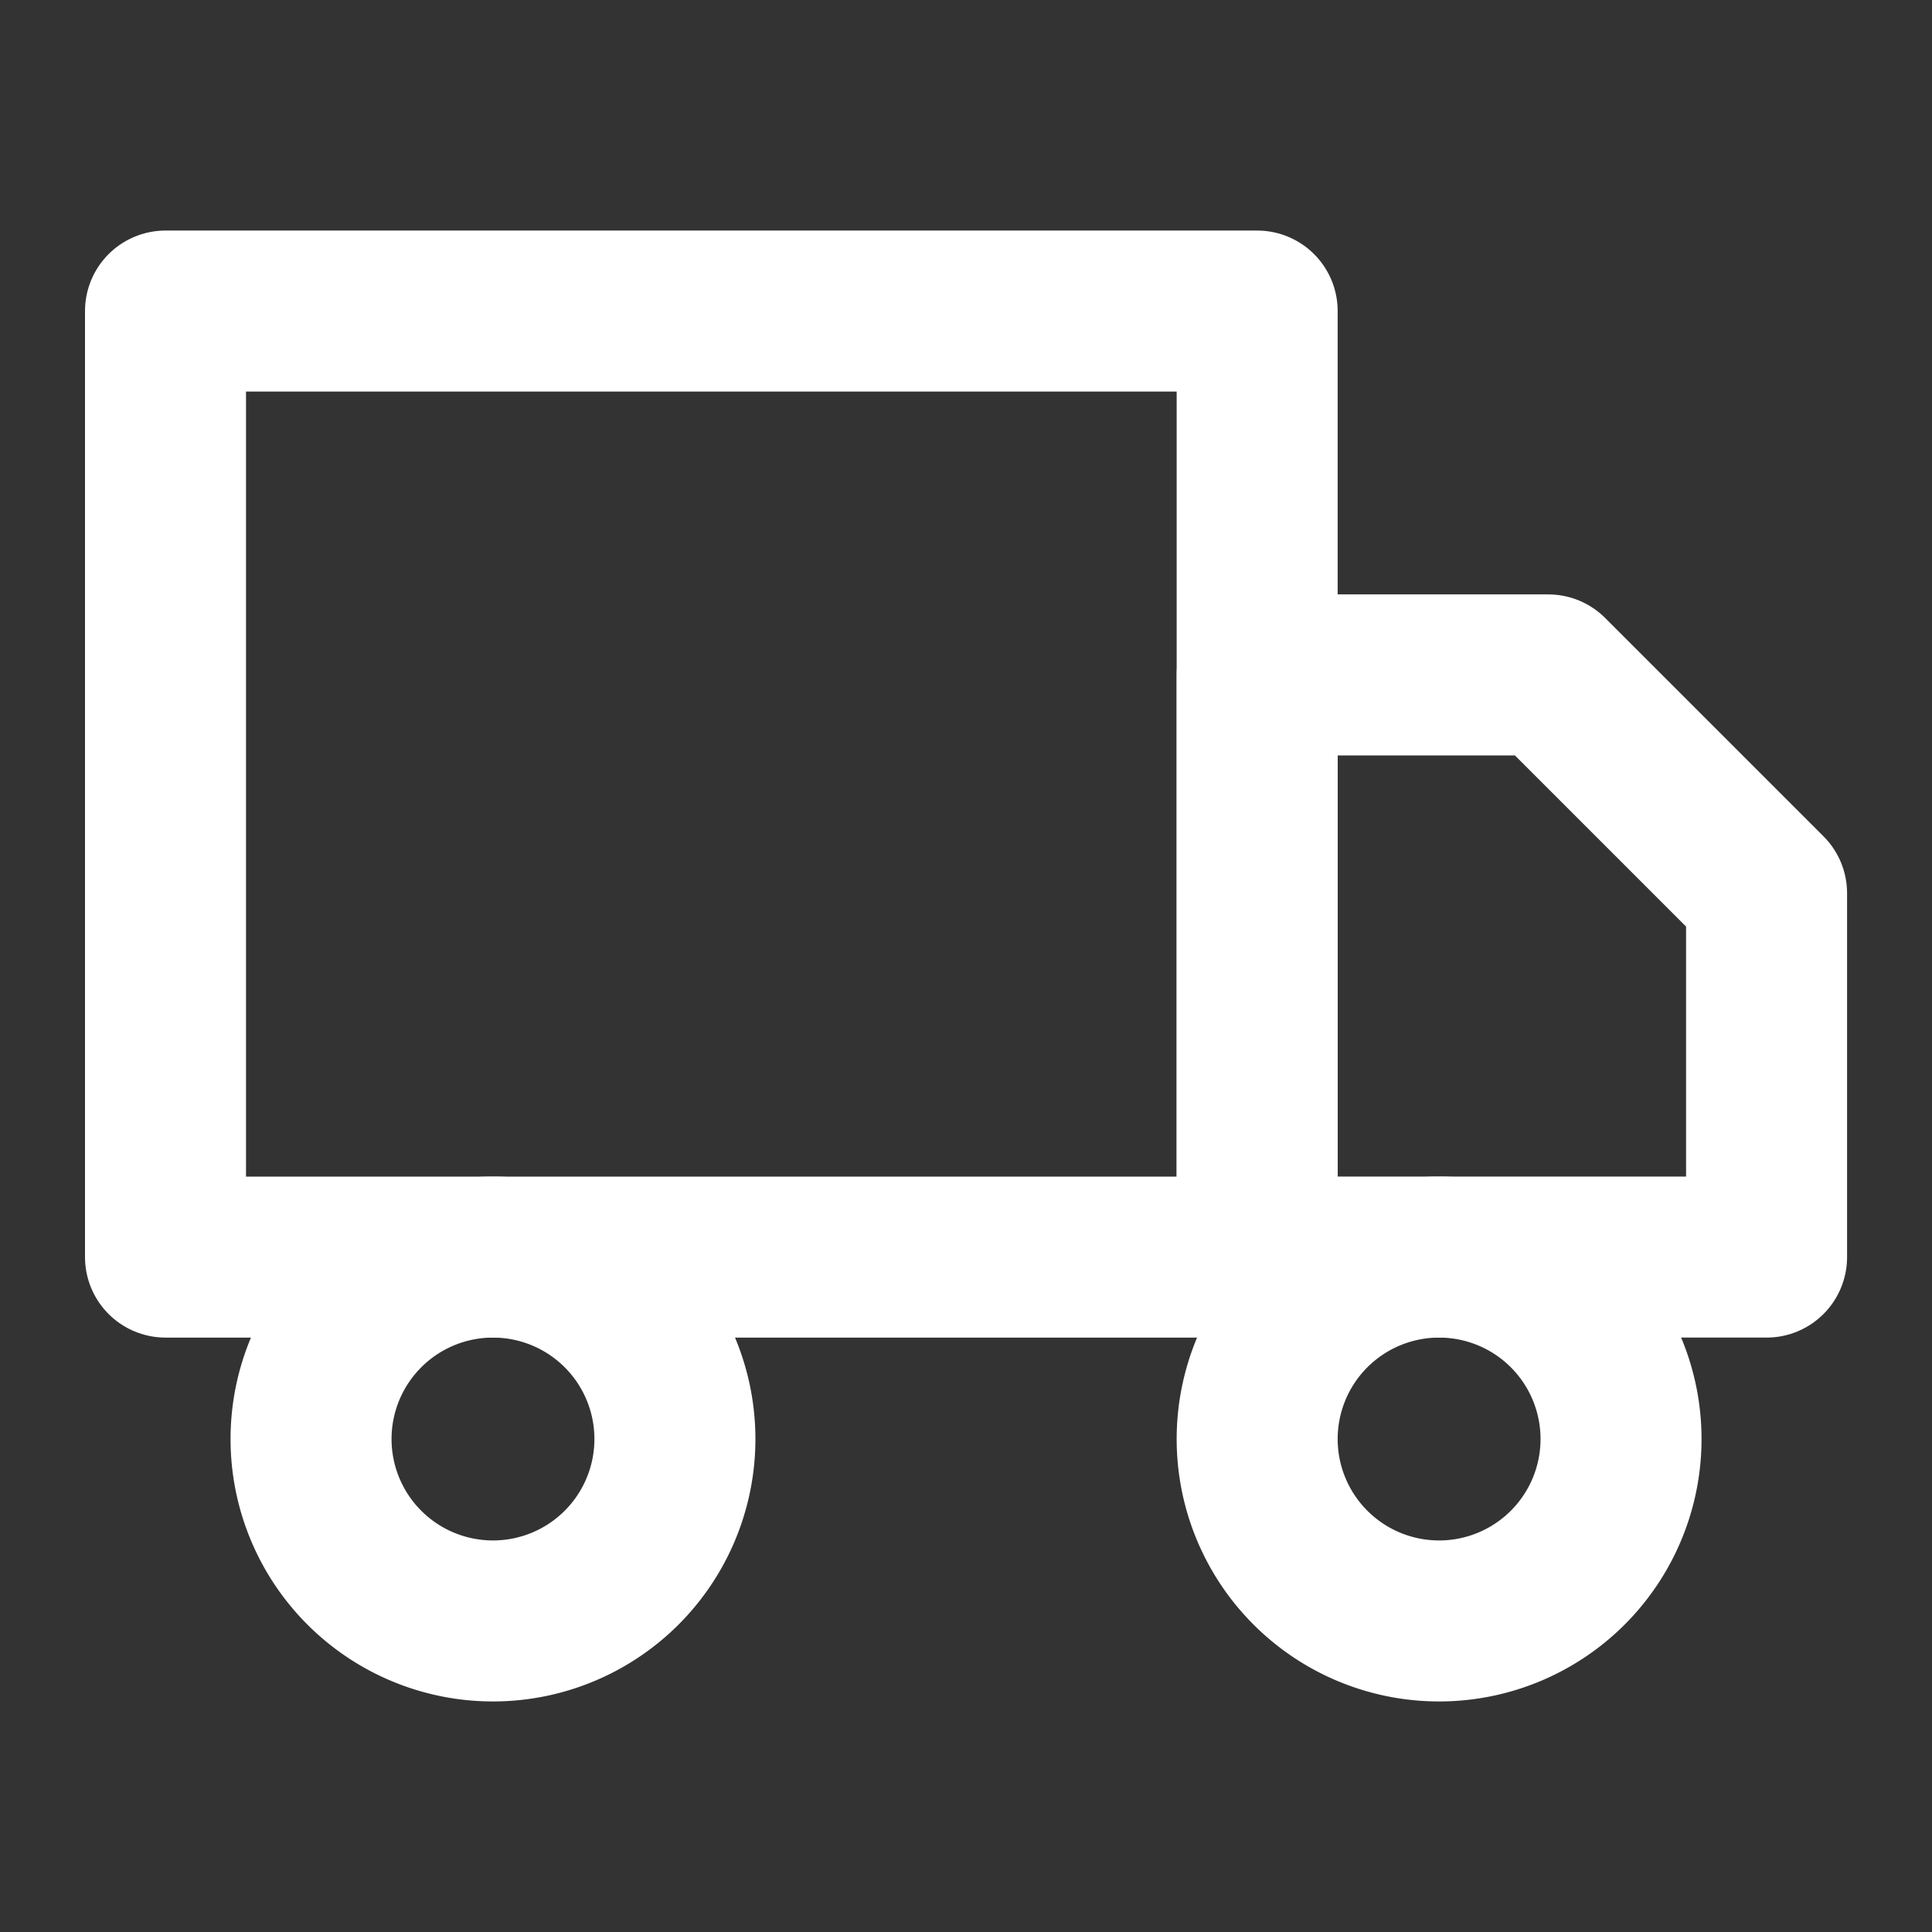
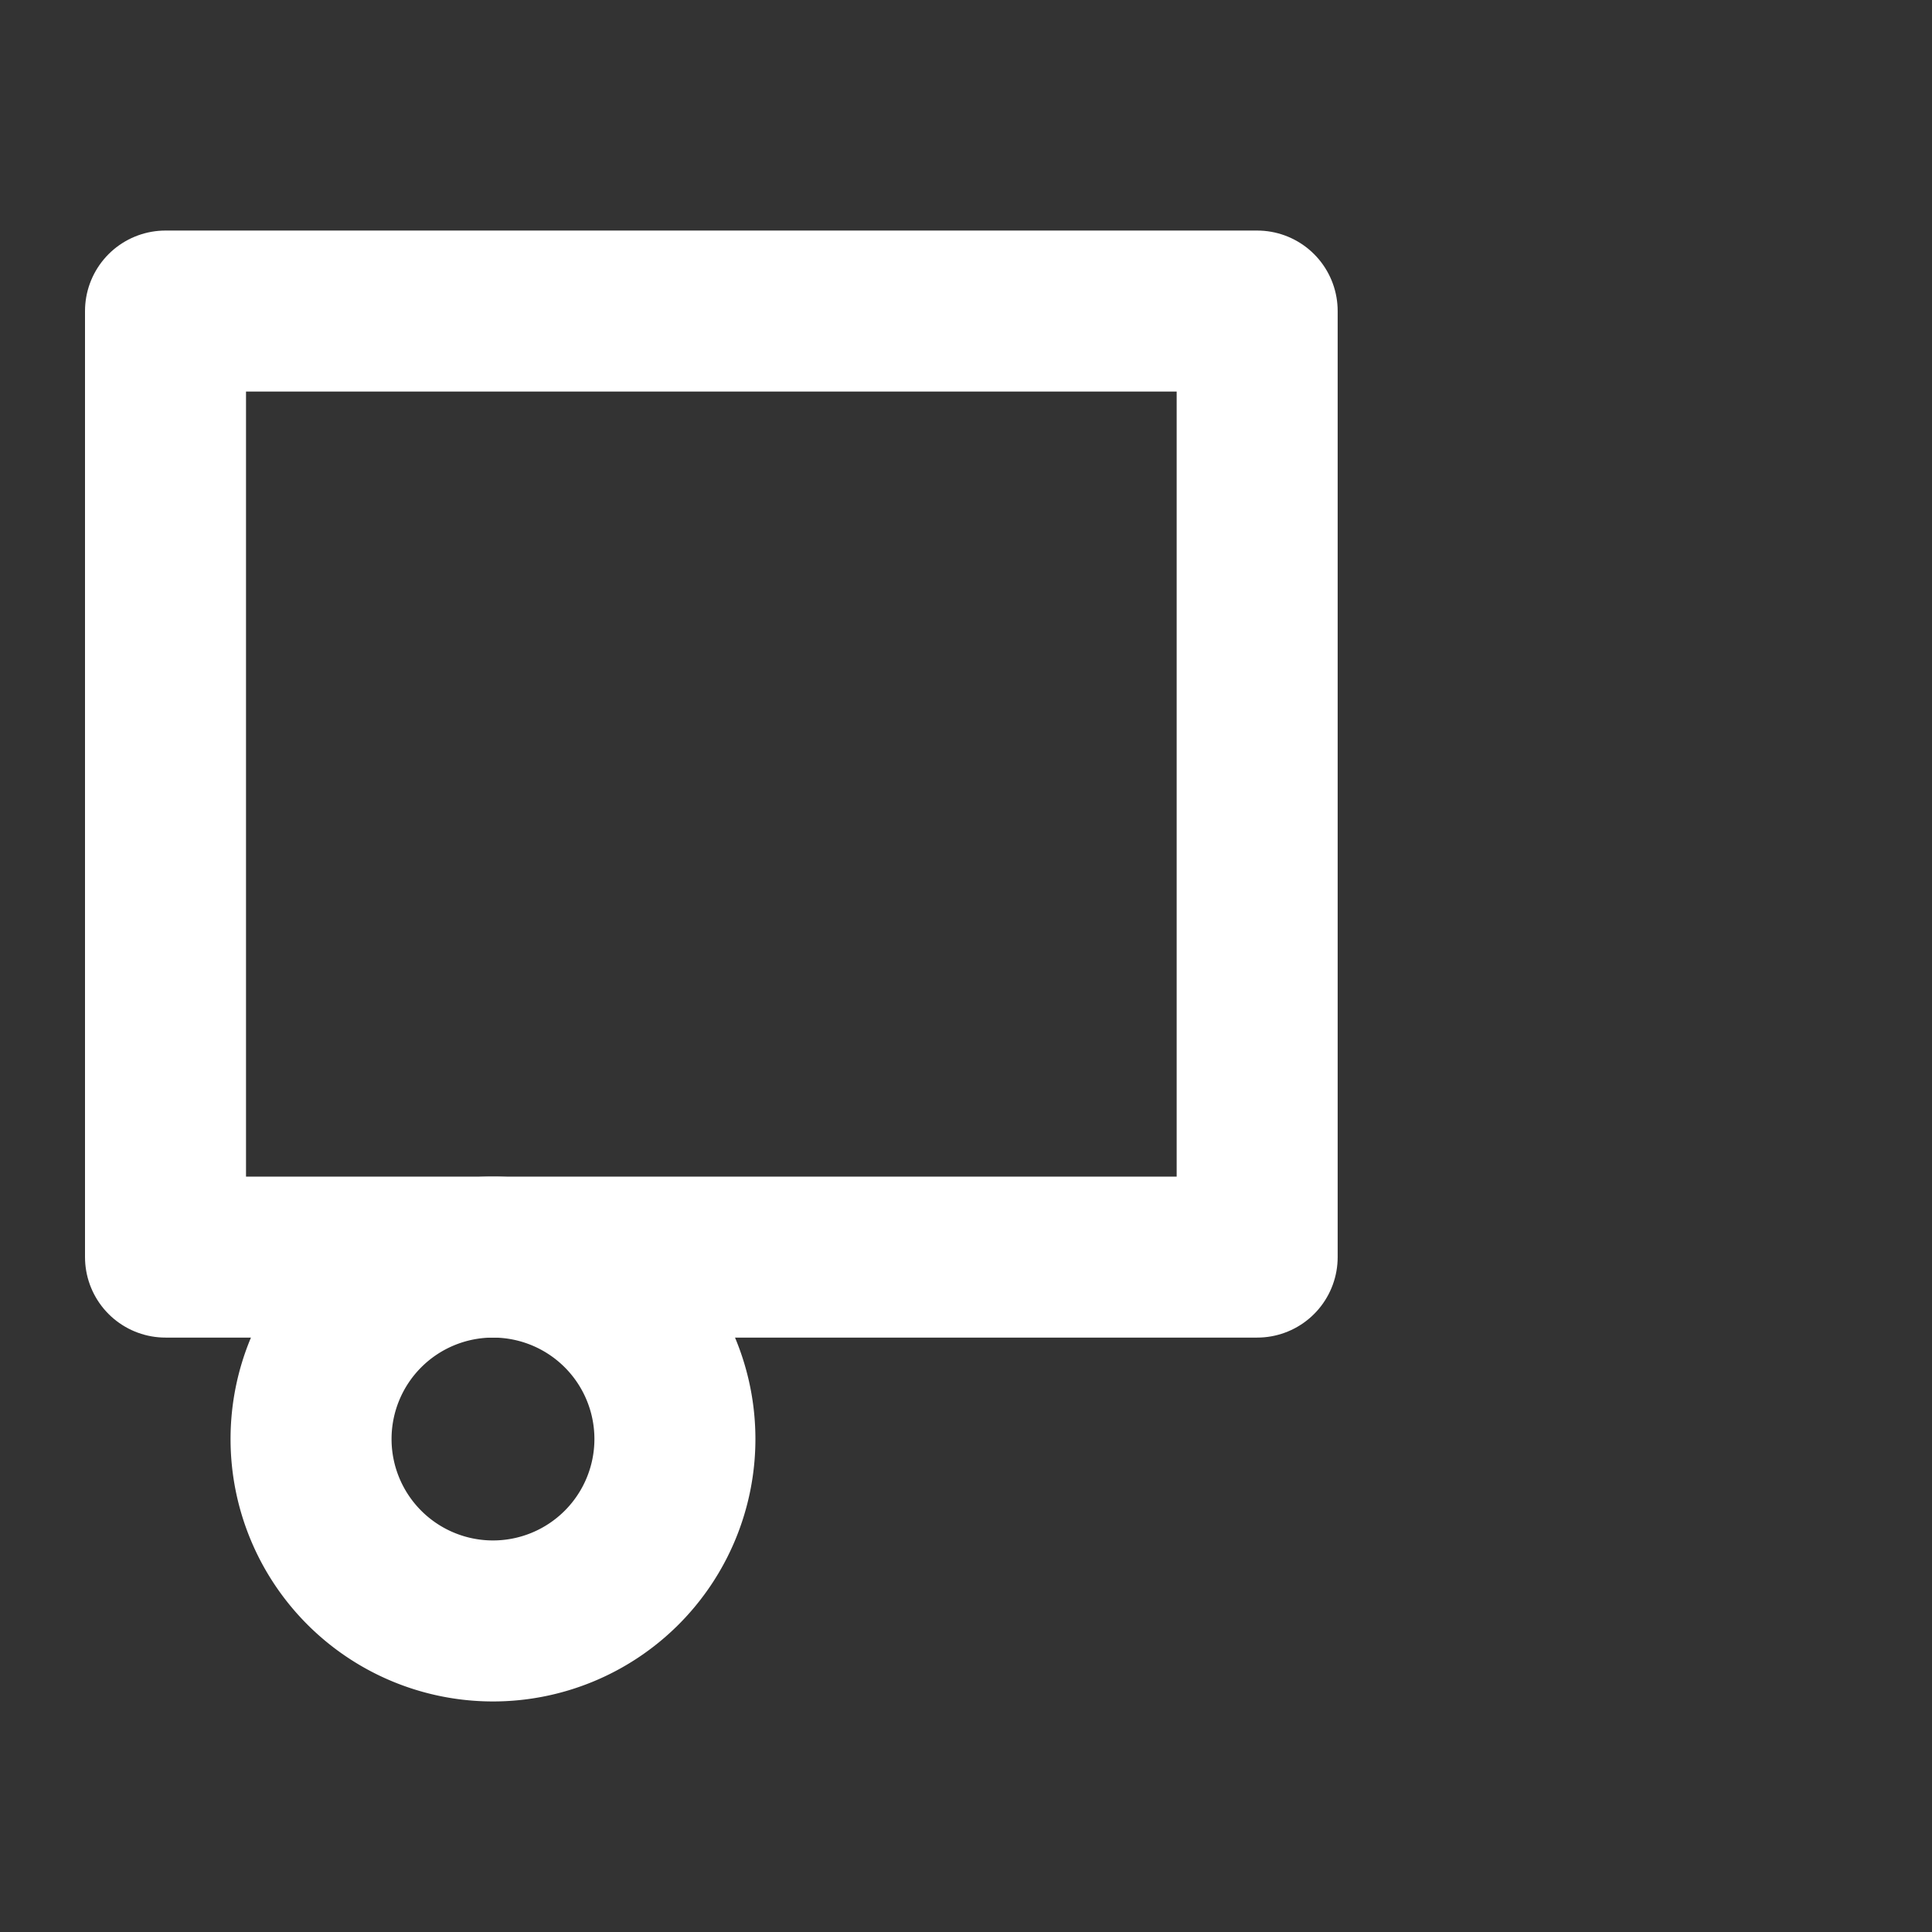
<svg xmlns="http://www.w3.org/2000/svg" width="24" height="24" viewBox="0 0 24 24">
  <rect x="0" y="0" width="24" height="24" fill="#333333" stroke="none" />
  <g id="icon-truck" transform="translate(-260 -197)">
    <g id="icon-shape" transform="translate(260.556 196.364)">
      <path id="Pfad_1" data-name="Pfad 1" d="M1.5,4.5H15.061V16.252H1.5Z" fill="none" stroke="#fff" stroke-linecap="round" stroke-linejoin="round" stroke-width="2" />
-       <path id="Pfad_2" data-name="Pfad 2" d="M24,12h3.616l2.712,2.712v4.52H24Z" transform="translate(-8.939 -2.98)" fill="none" stroke="#fff" stroke-linecap="round" stroke-linejoin="round" stroke-width="2" />
      <path id="Pfad_3" data-name="Pfad 3" d="M9.02,26.26A2.26,2.26,0,1,1,6.76,24a2.26,2.26,0,0,1,2.26,2.26Z" transform="translate(-1.192 -7.748)" fill="none" stroke="#fff" stroke-linecap="round" stroke-linejoin="round" stroke-width="2" />
-       <path id="Pfad_4" data-name="Pfad 4" d="M28.52,26.26A2.26,2.26,0,1,1,26.26,24a2.26,2.26,0,0,1,2.26,2.26Z" transform="translate(-8.939 -7.748)" fill="none" stroke="#fff" stroke-linecap="round" stroke-linejoin="round" stroke-width="2" />
    </g>
    <rect id="safe-area" width="24" height="24" transform="translate(260 197)" fill="none" />
  </g>
</svg>